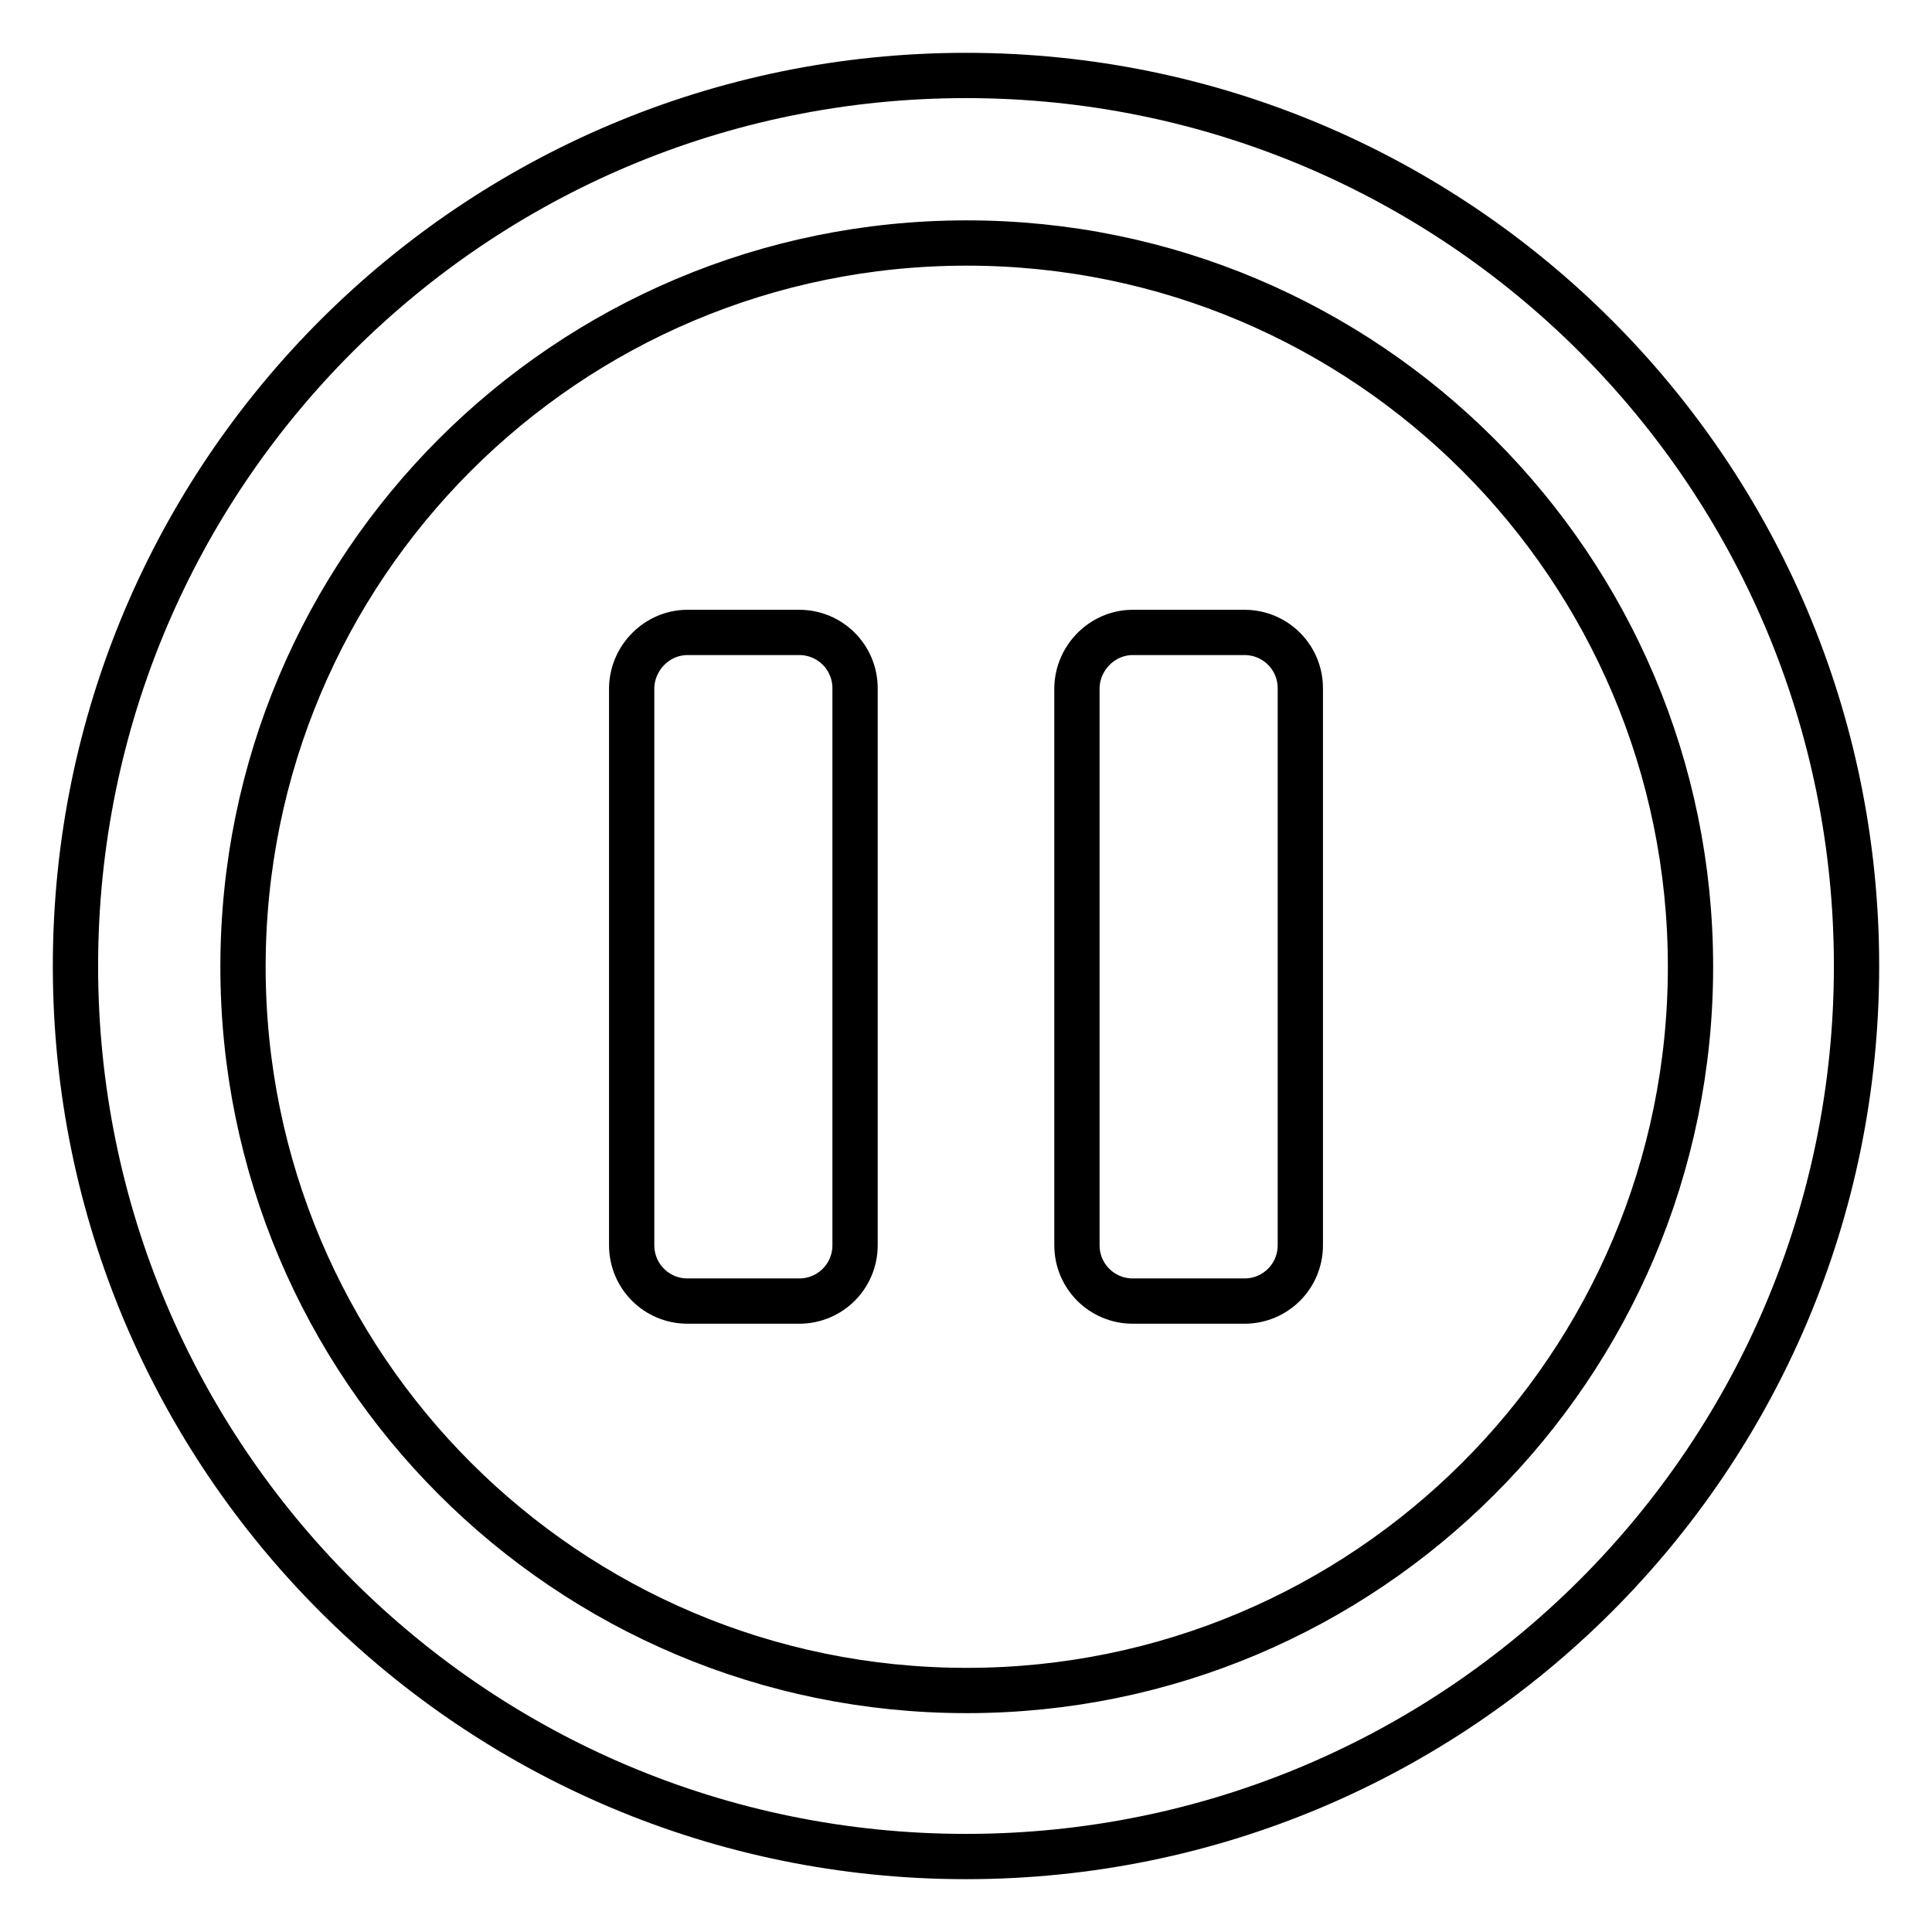
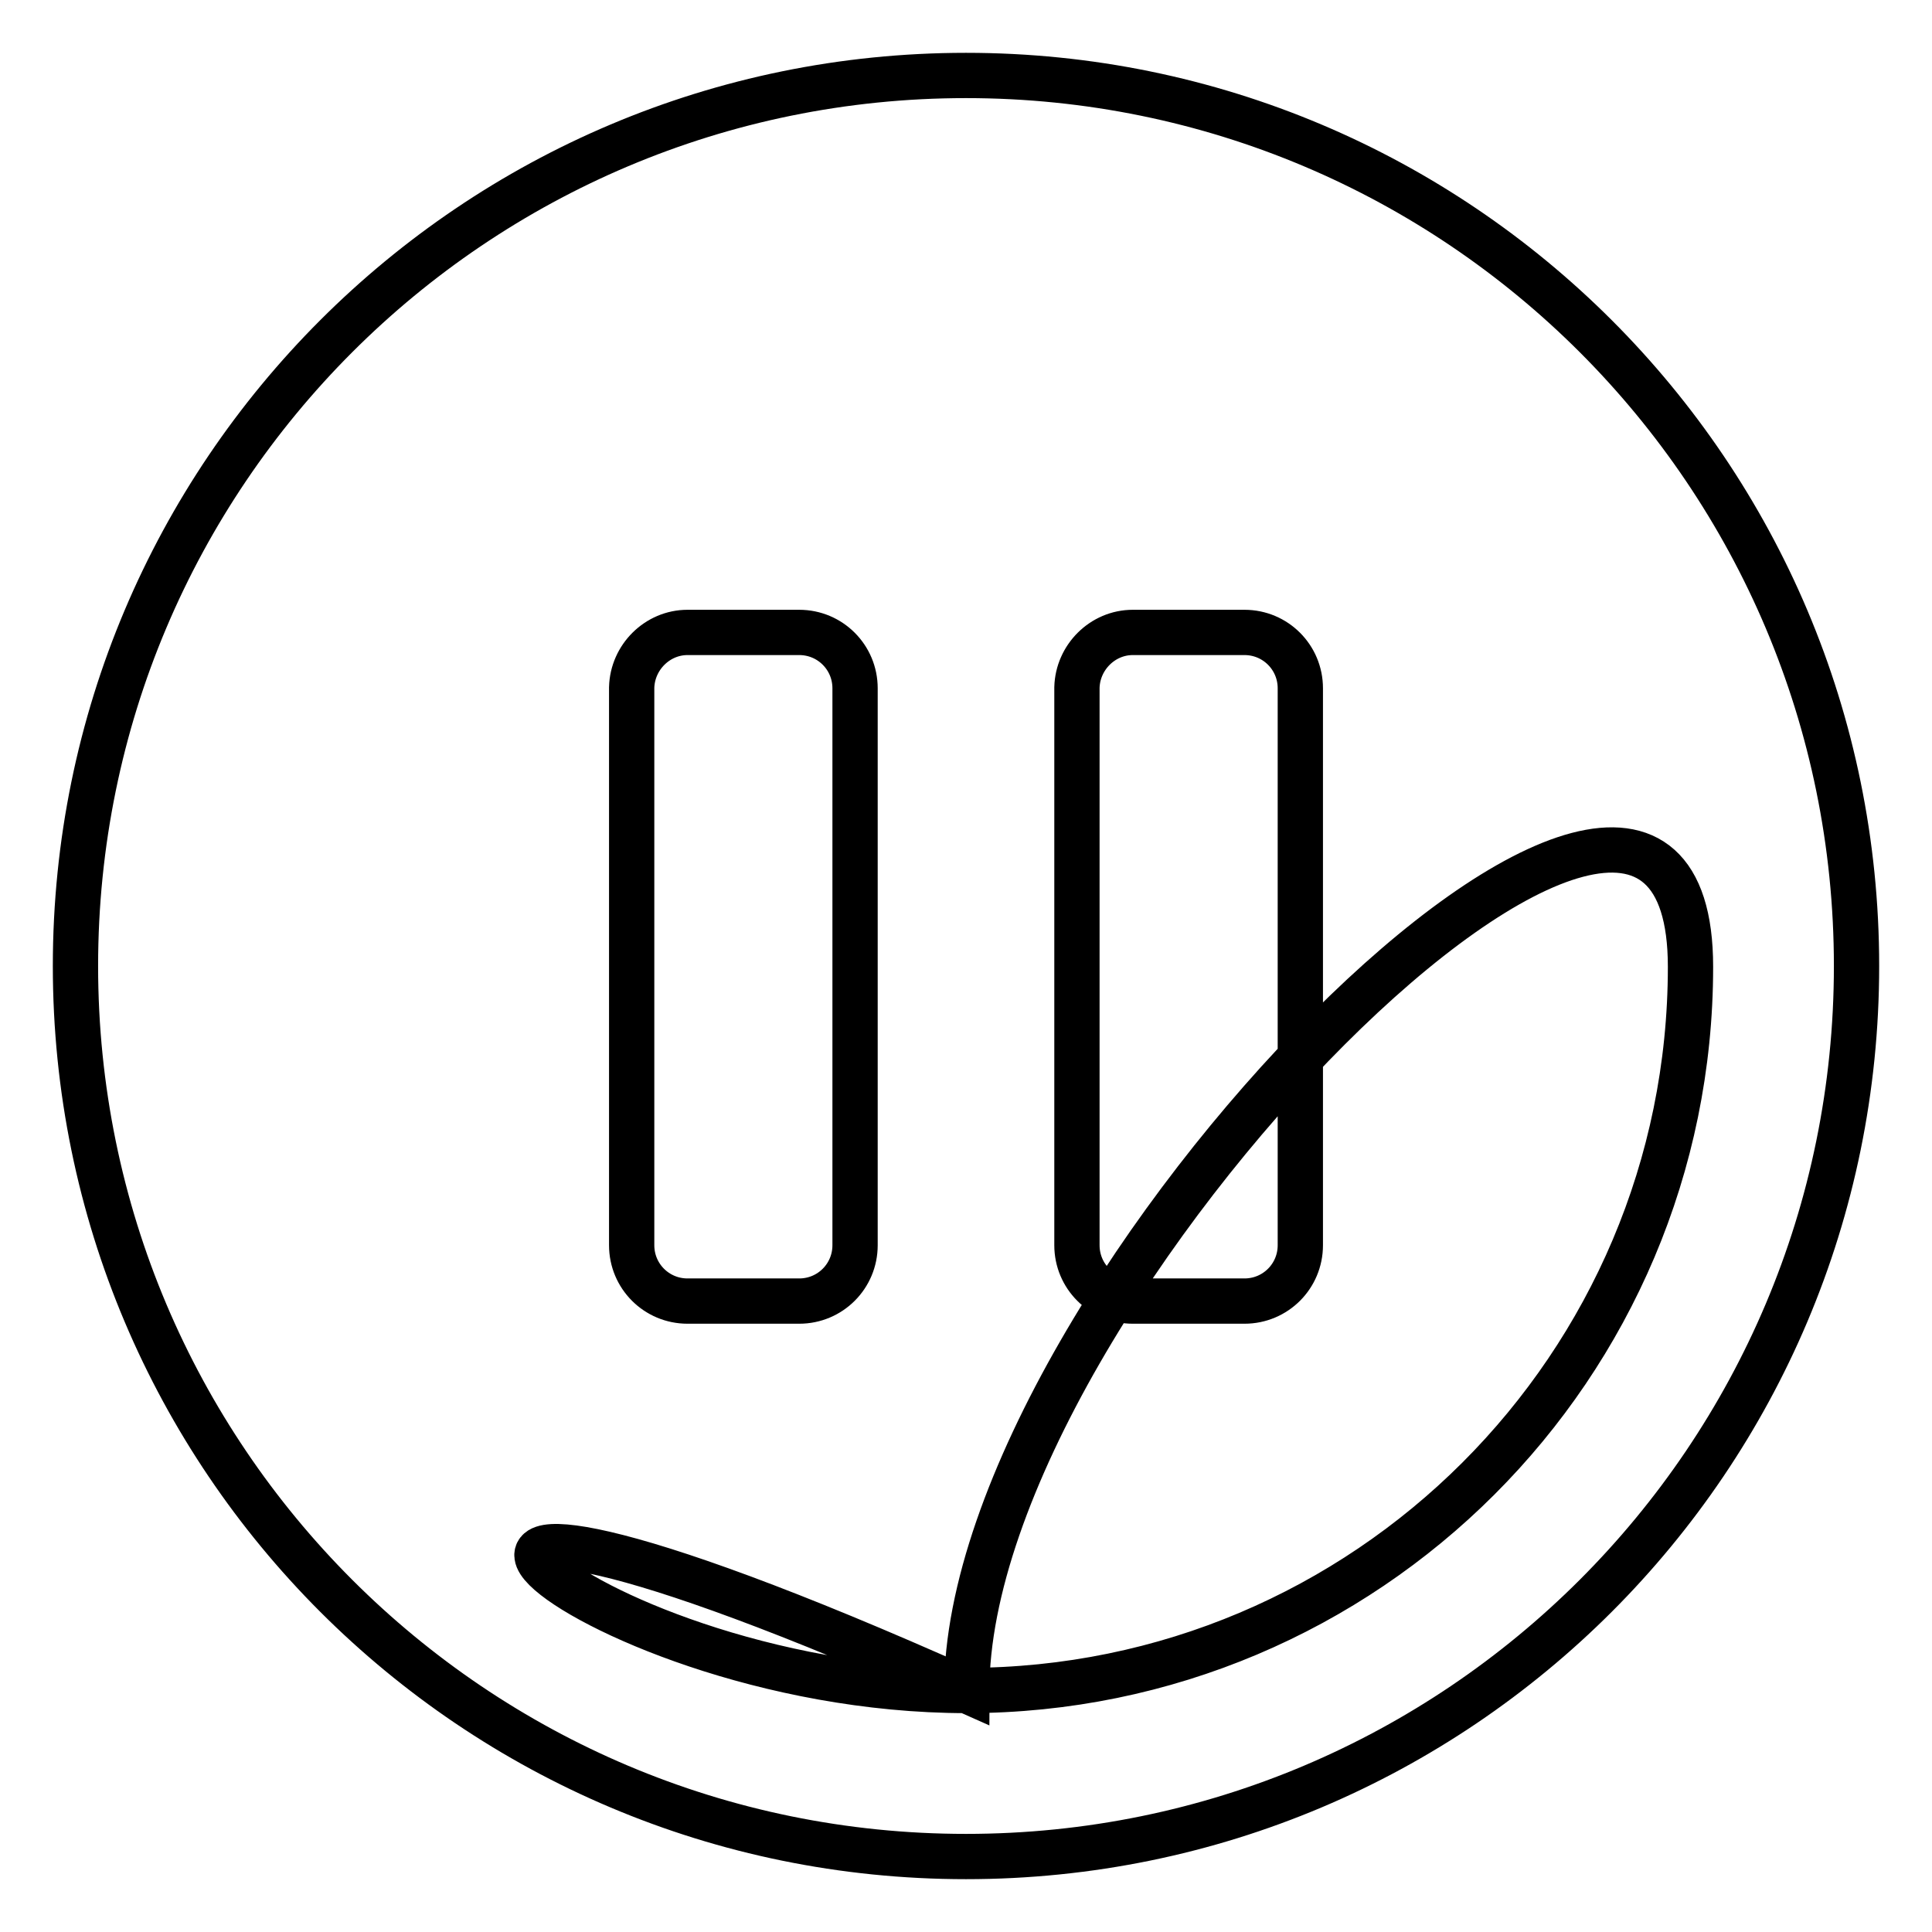
<svg xmlns="http://www.w3.org/2000/svg" version="1.1" x="0px" y="0px" viewBox="0 0 256 256" enable-background="new 0 0 256 256" xml:space="preserve">
  <g>
-     <path stroke-width="6" fill-opacity="0" stroke="#000000" d="M128,246c-65.2,0-118-52.8-118-118C10,62.8,62.8,10,128,10s118,52.8,118,118C246,193.2,193.2,246,128,246z  M128.1,224c52.9,0,95.9-42.9,95.9-95.9c0-52.9-42.9-95.9-95.9-95.9s-95.9,42.9-95.9,95.9C32.2,181.1,75.1,224,128.1,224z  M91.1,83.8h14.8c4.1,0,7.4,3.3,7.4,7.4v73.8c0,4.1-3.3,7.4-7.4,7.4H91.1c-4.1,0-7.4-3.3-7.4-7.4V91.1 C83.8,87.1,87.1,83.8,91.1,83.8z M150.1,83.8h14.8c4.1,0,7.4,3.3,7.4,7.4v73.8c0,4.1-3.3,7.4-7.4,7.4h-14.8c-4.1,0-7.4-3.3-7.4-7.4 V91.1C142.8,87.1,146.1,83.8,150.1,83.8z" />
+     <path stroke-width="6" fill-opacity="0" stroke="#000000" d="M128,246c-65.2,0-118-52.8-118-118C10,62.8,62.8,10,128,10s118,52.8,118,118C246,193.2,193.2,246,128,246z  M128.1,224c52.9,0,95.9-42.9,95.9-95.9s-95.9,42.9-95.9,95.9C32.2,181.1,75.1,224,128.1,224z  M91.1,83.8h14.8c4.1,0,7.4,3.3,7.4,7.4v73.8c0,4.1-3.3,7.4-7.4,7.4H91.1c-4.1,0-7.4-3.3-7.4-7.4V91.1 C83.8,87.1,87.1,83.8,91.1,83.8z M150.1,83.8h14.8c4.1,0,7.4,3.3,7.4,7.4v73.8c0,4.1-3.3,7.4-7.4,7.4h-14.8c-4.1,0-7.4-3.3-7.4-7.4 V91.1C142.8,87.1,146.1,83.8,150.1,83.8z" />
  </g>
</svg>